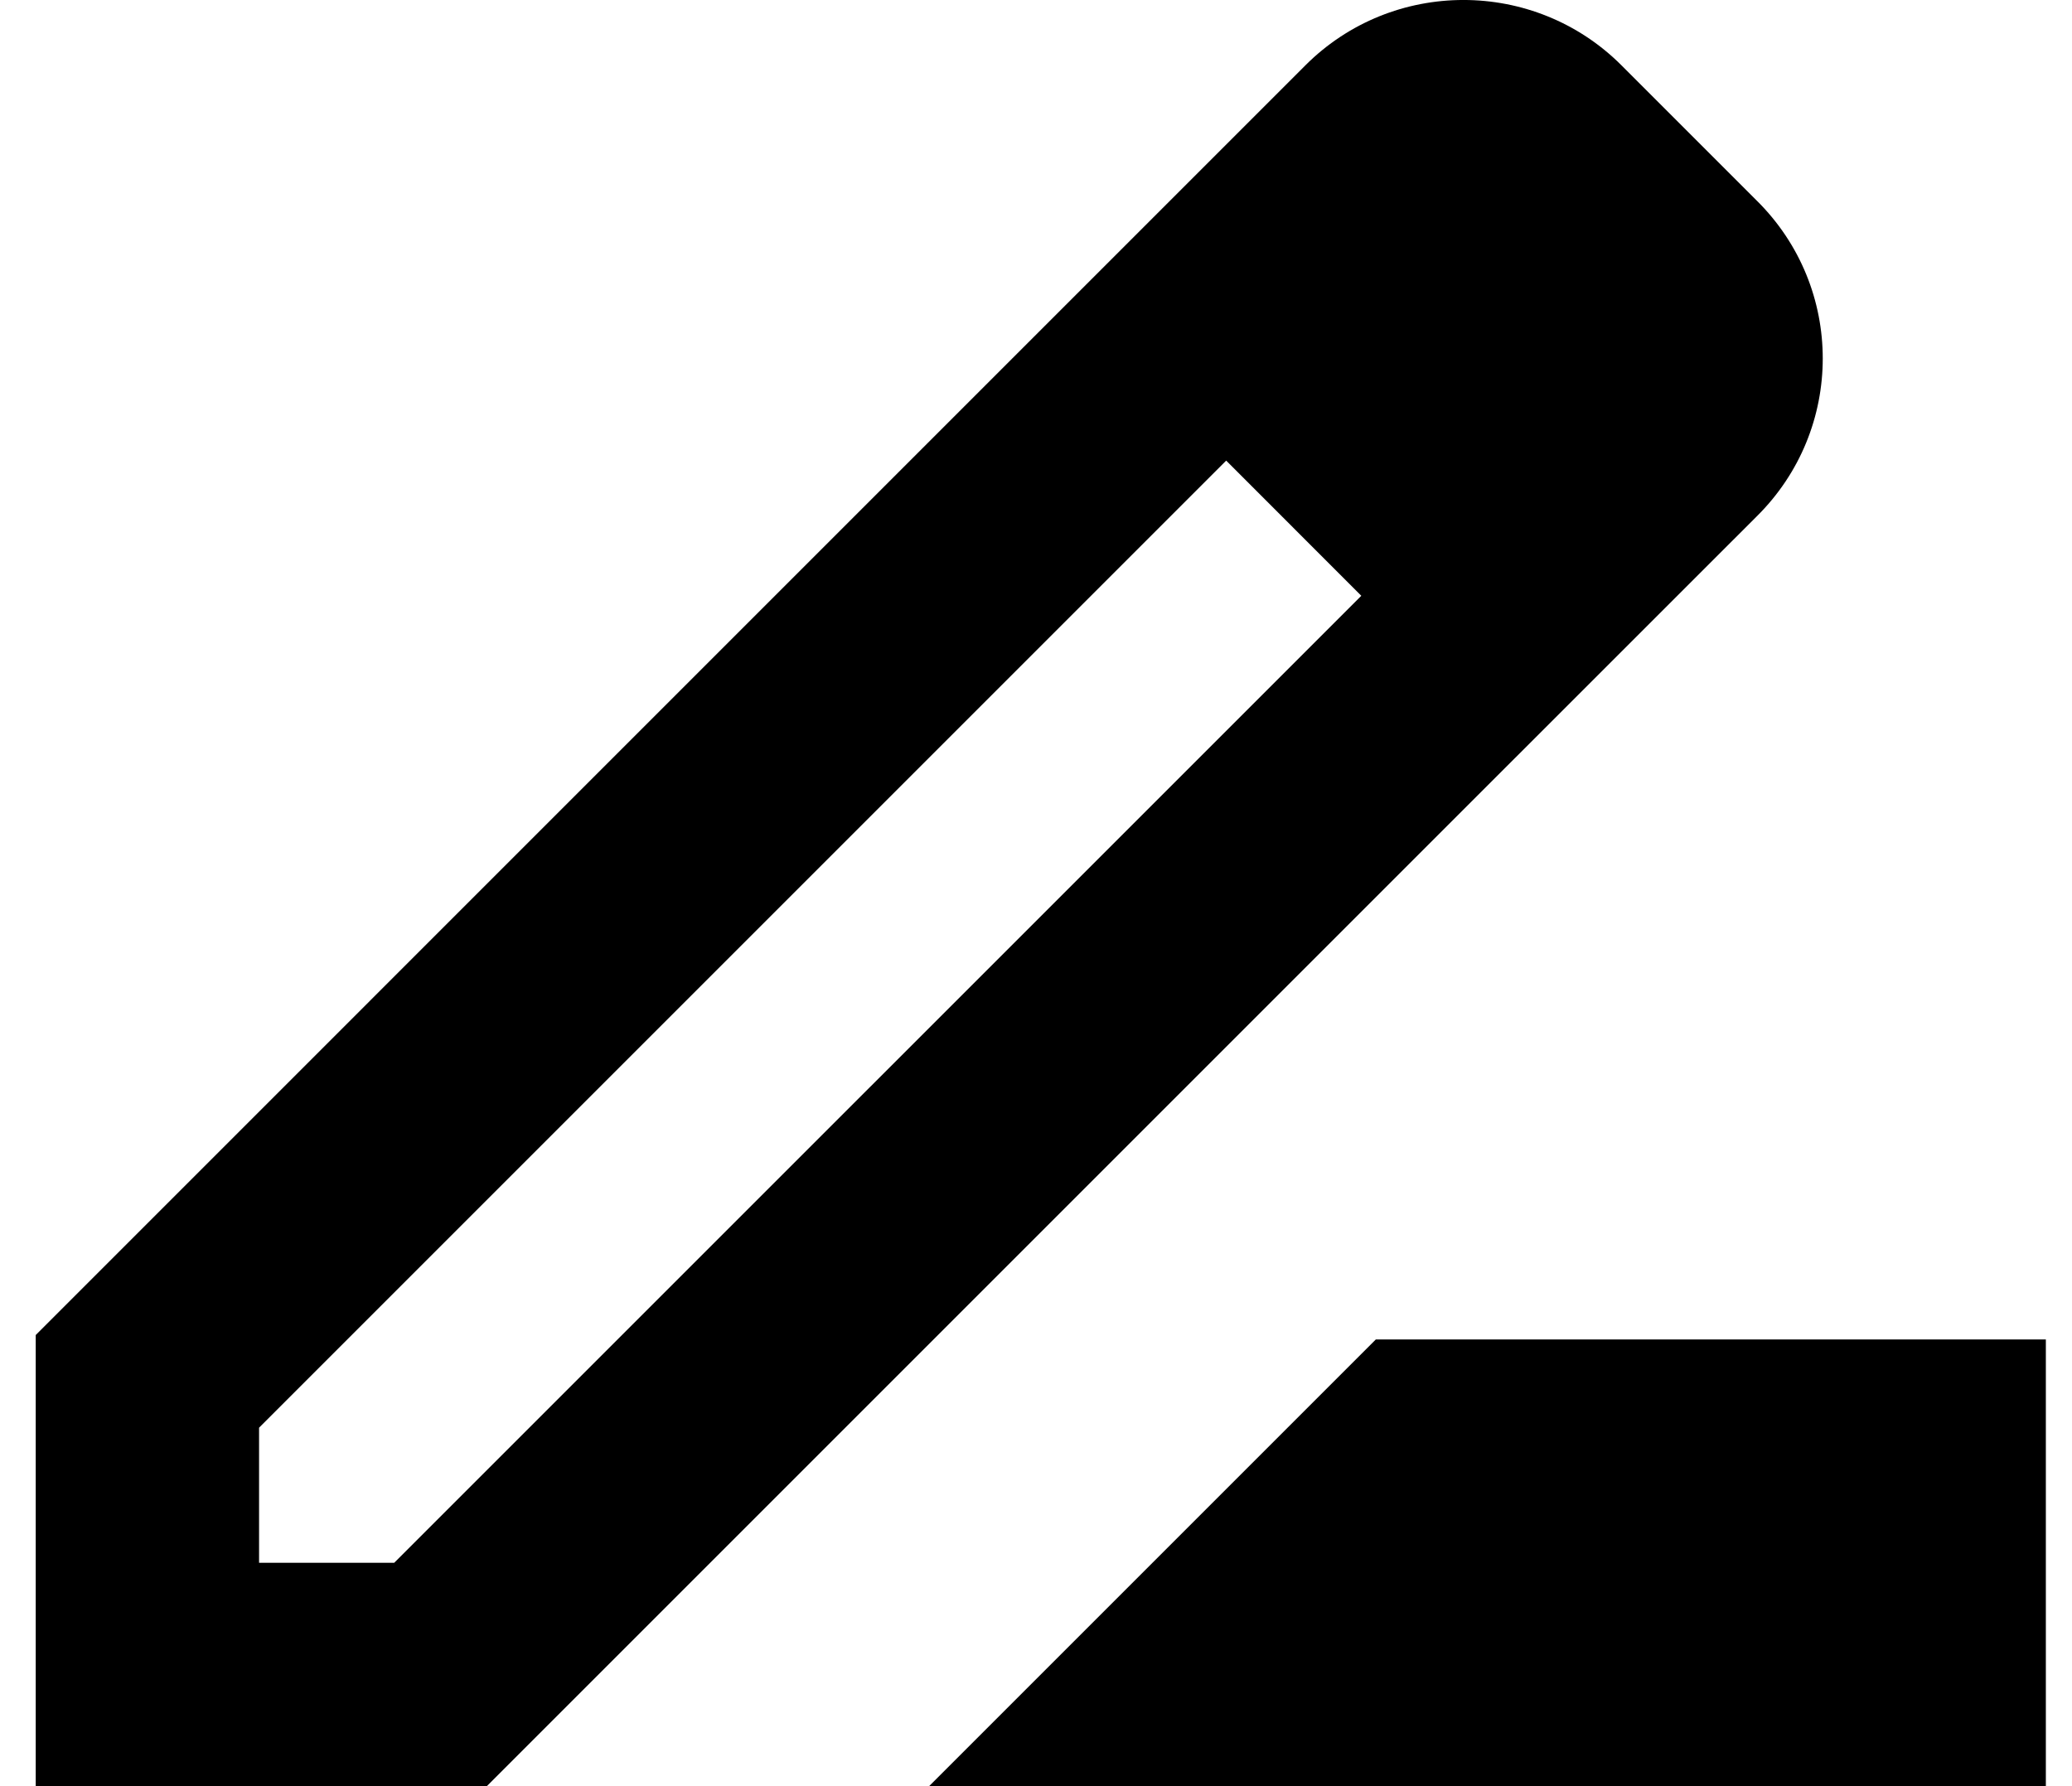
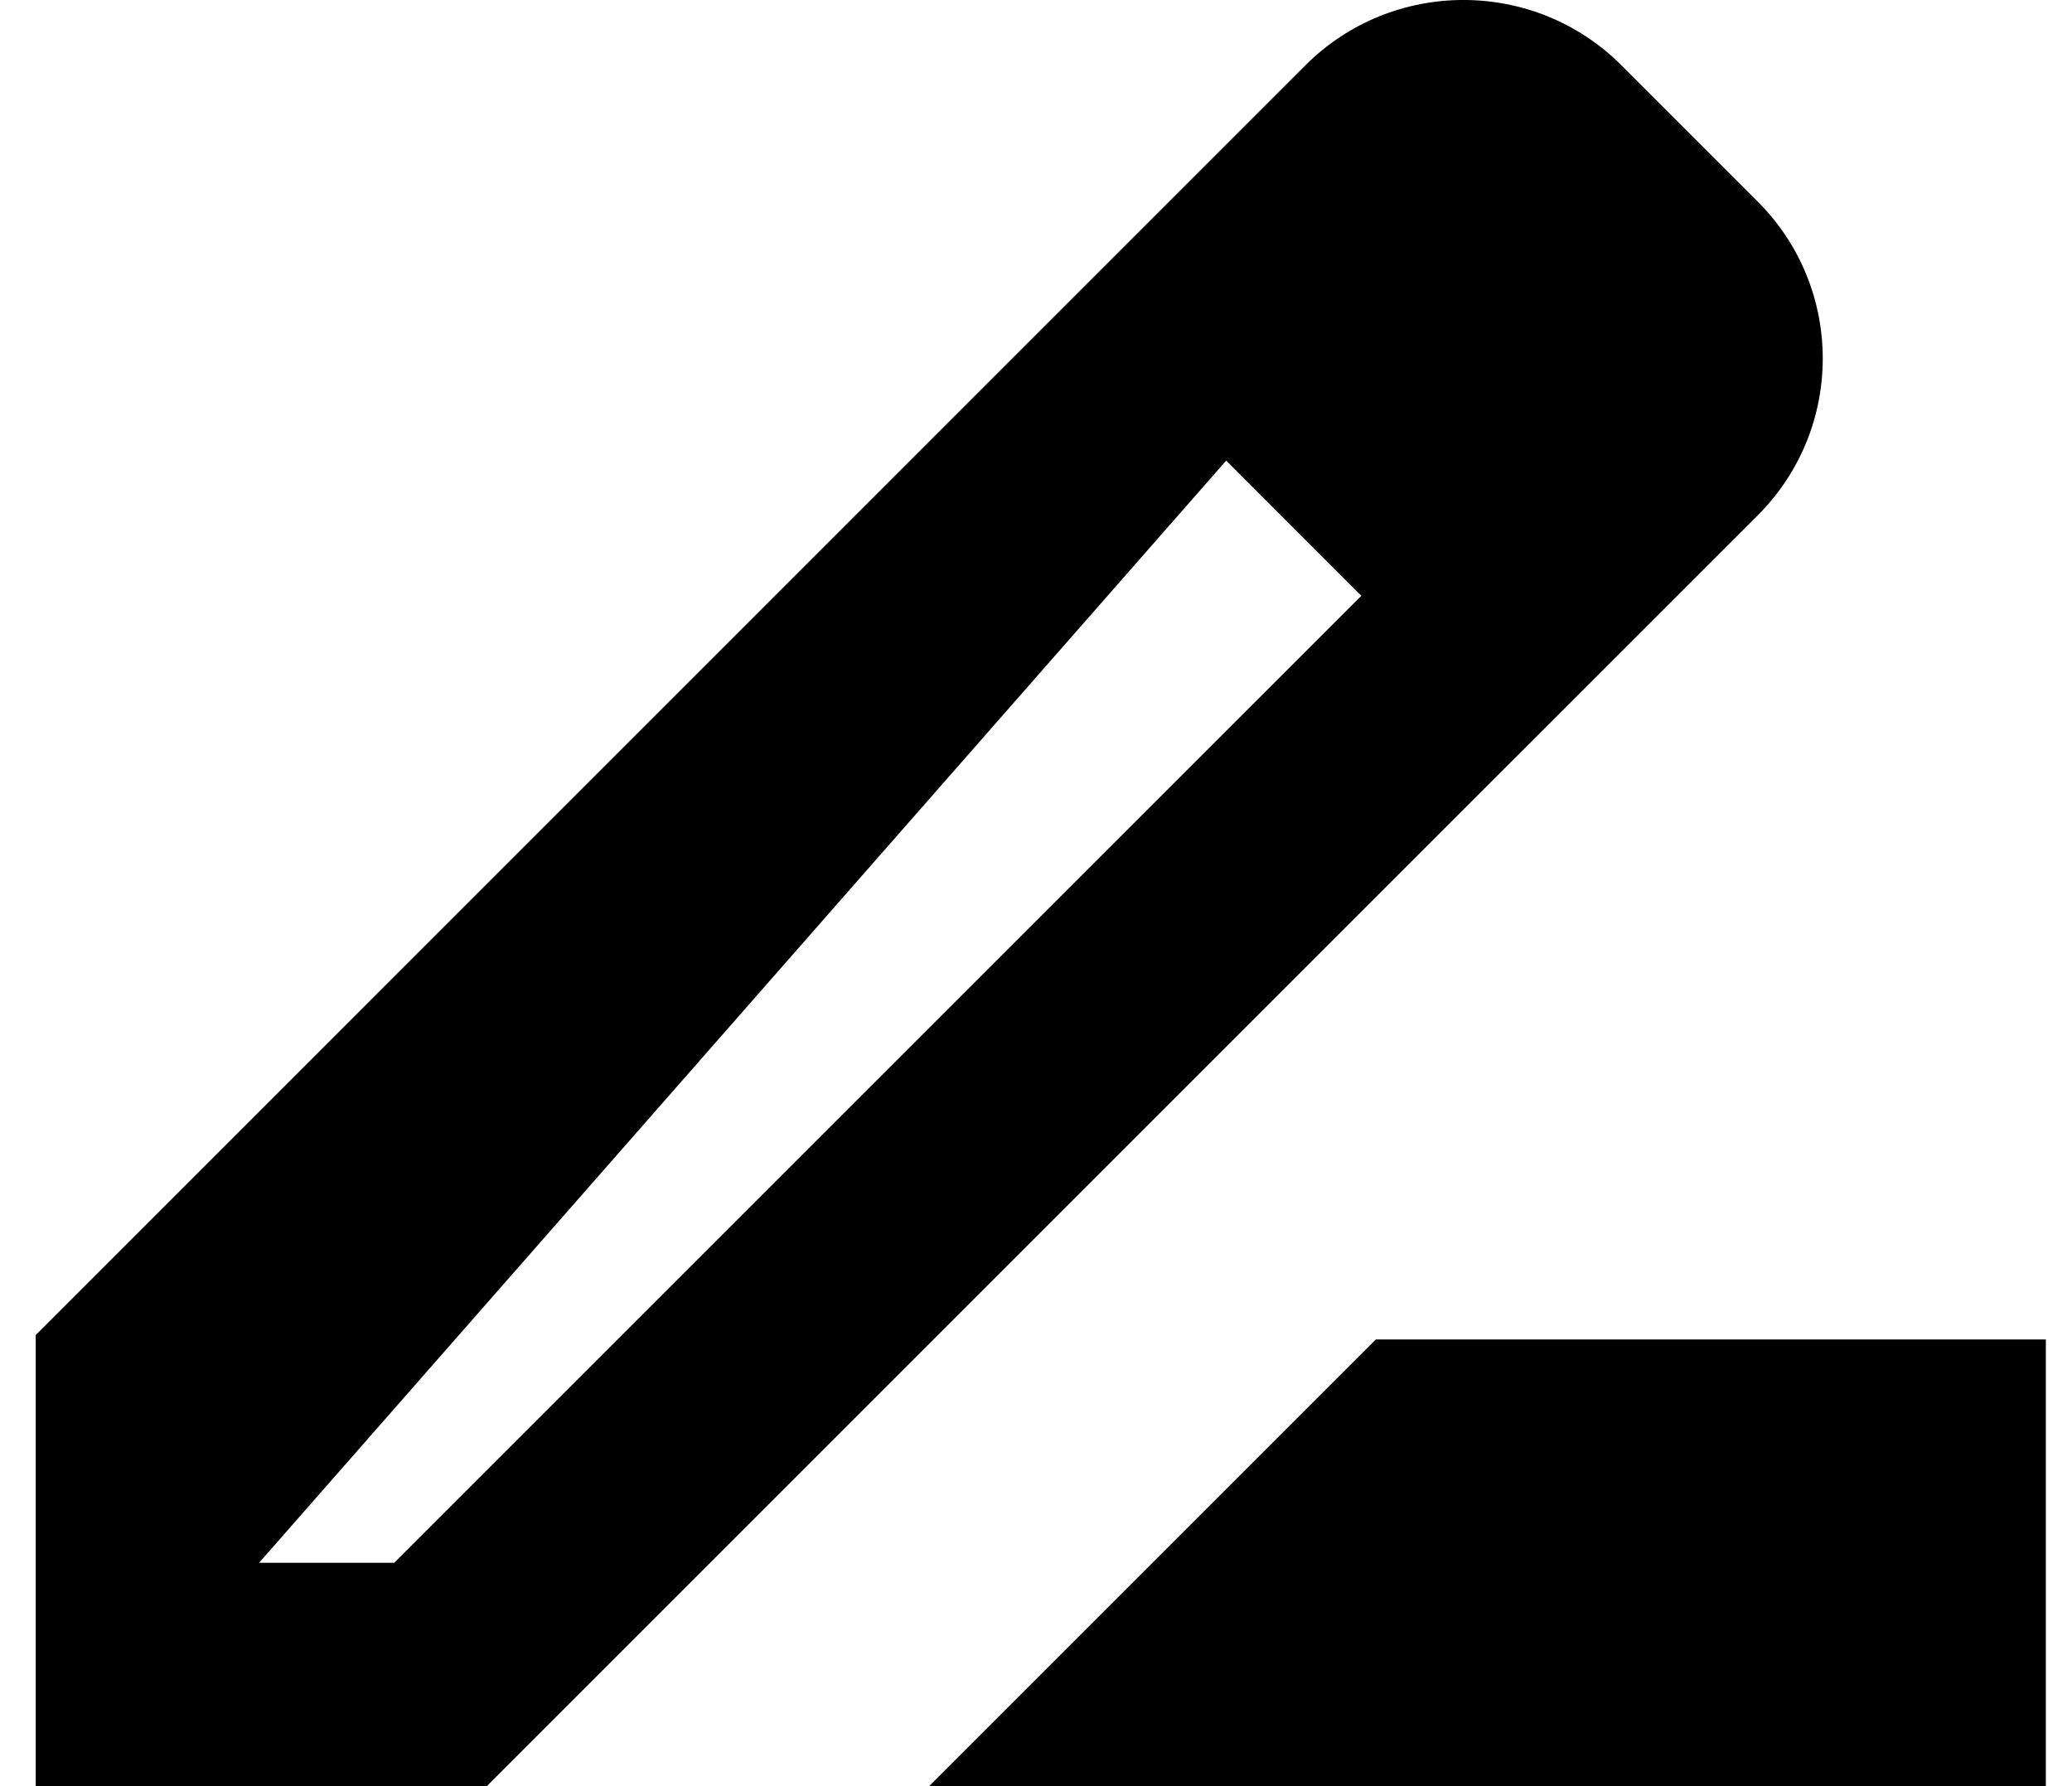
<svg xmlns="http://www.w3.org/2000/svg" width="29" height="25" viewBox="0 0 29 25" fill="none">
-   <path d="M24.586 2.806L22.694 0.914C21.475 -0.305 19.49 -0.305 18.271 0.914L14.082 5.103L0.5 18.686V25H6.814L20.475 11.339L24.586 7.229C25.82 6.01 25.82 4.025 24.586 2.806ZM5.517 21.874H3.626V19.983L17.162 6.447L19.053 8.339L5.517 21.874ZM13.004 25L19.256 18.748H28.634V25H13.004Z" fill="black" />
+   <path d="M24.586 2.806L22.694 0.914C21.475 -0.305 19.49 -0.305 18.271 0.914L14.082 5.103L0.5 18.686V25H6.814L20.475 11.339L24.586 7.229C25.82 6.01 25.82 4.025 24.586 2.806ZM5.517 21.874H3.626L17.162 6.447L19.053 8.339L5.517 21.874ZM13.004 25L19.256 18.748H28.634V25H13.004Z" fill="black" />
</svg>